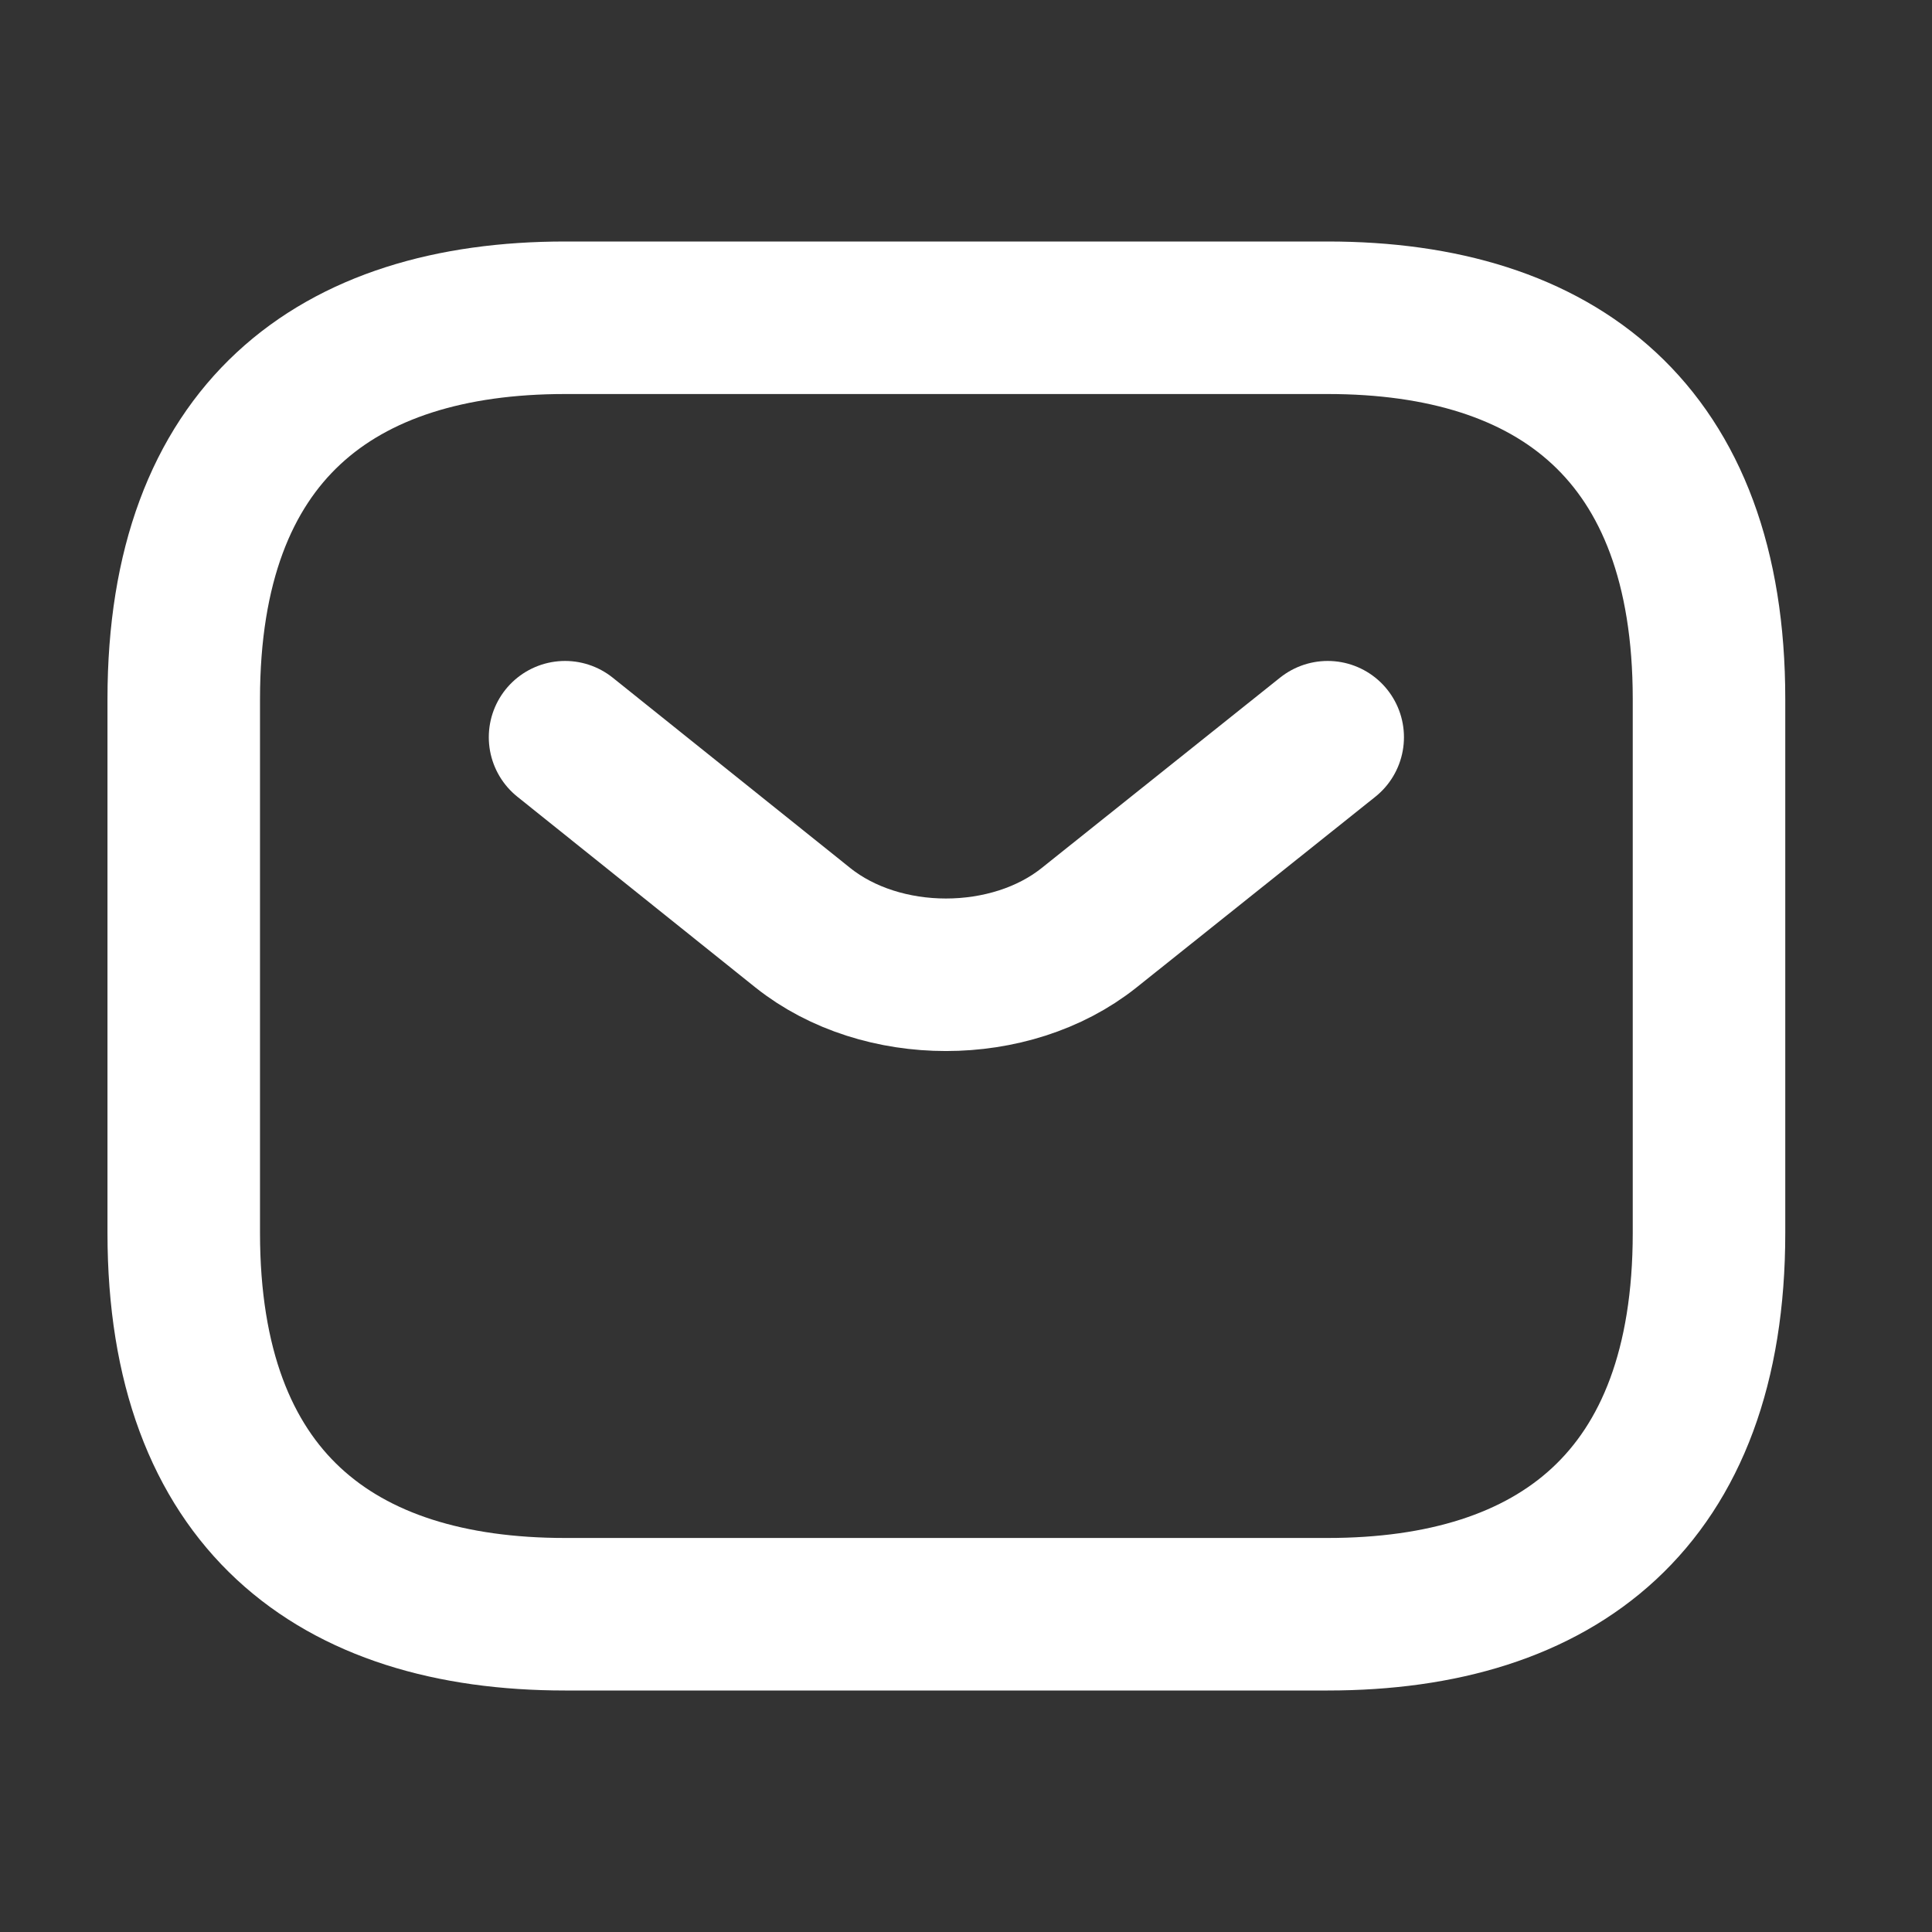
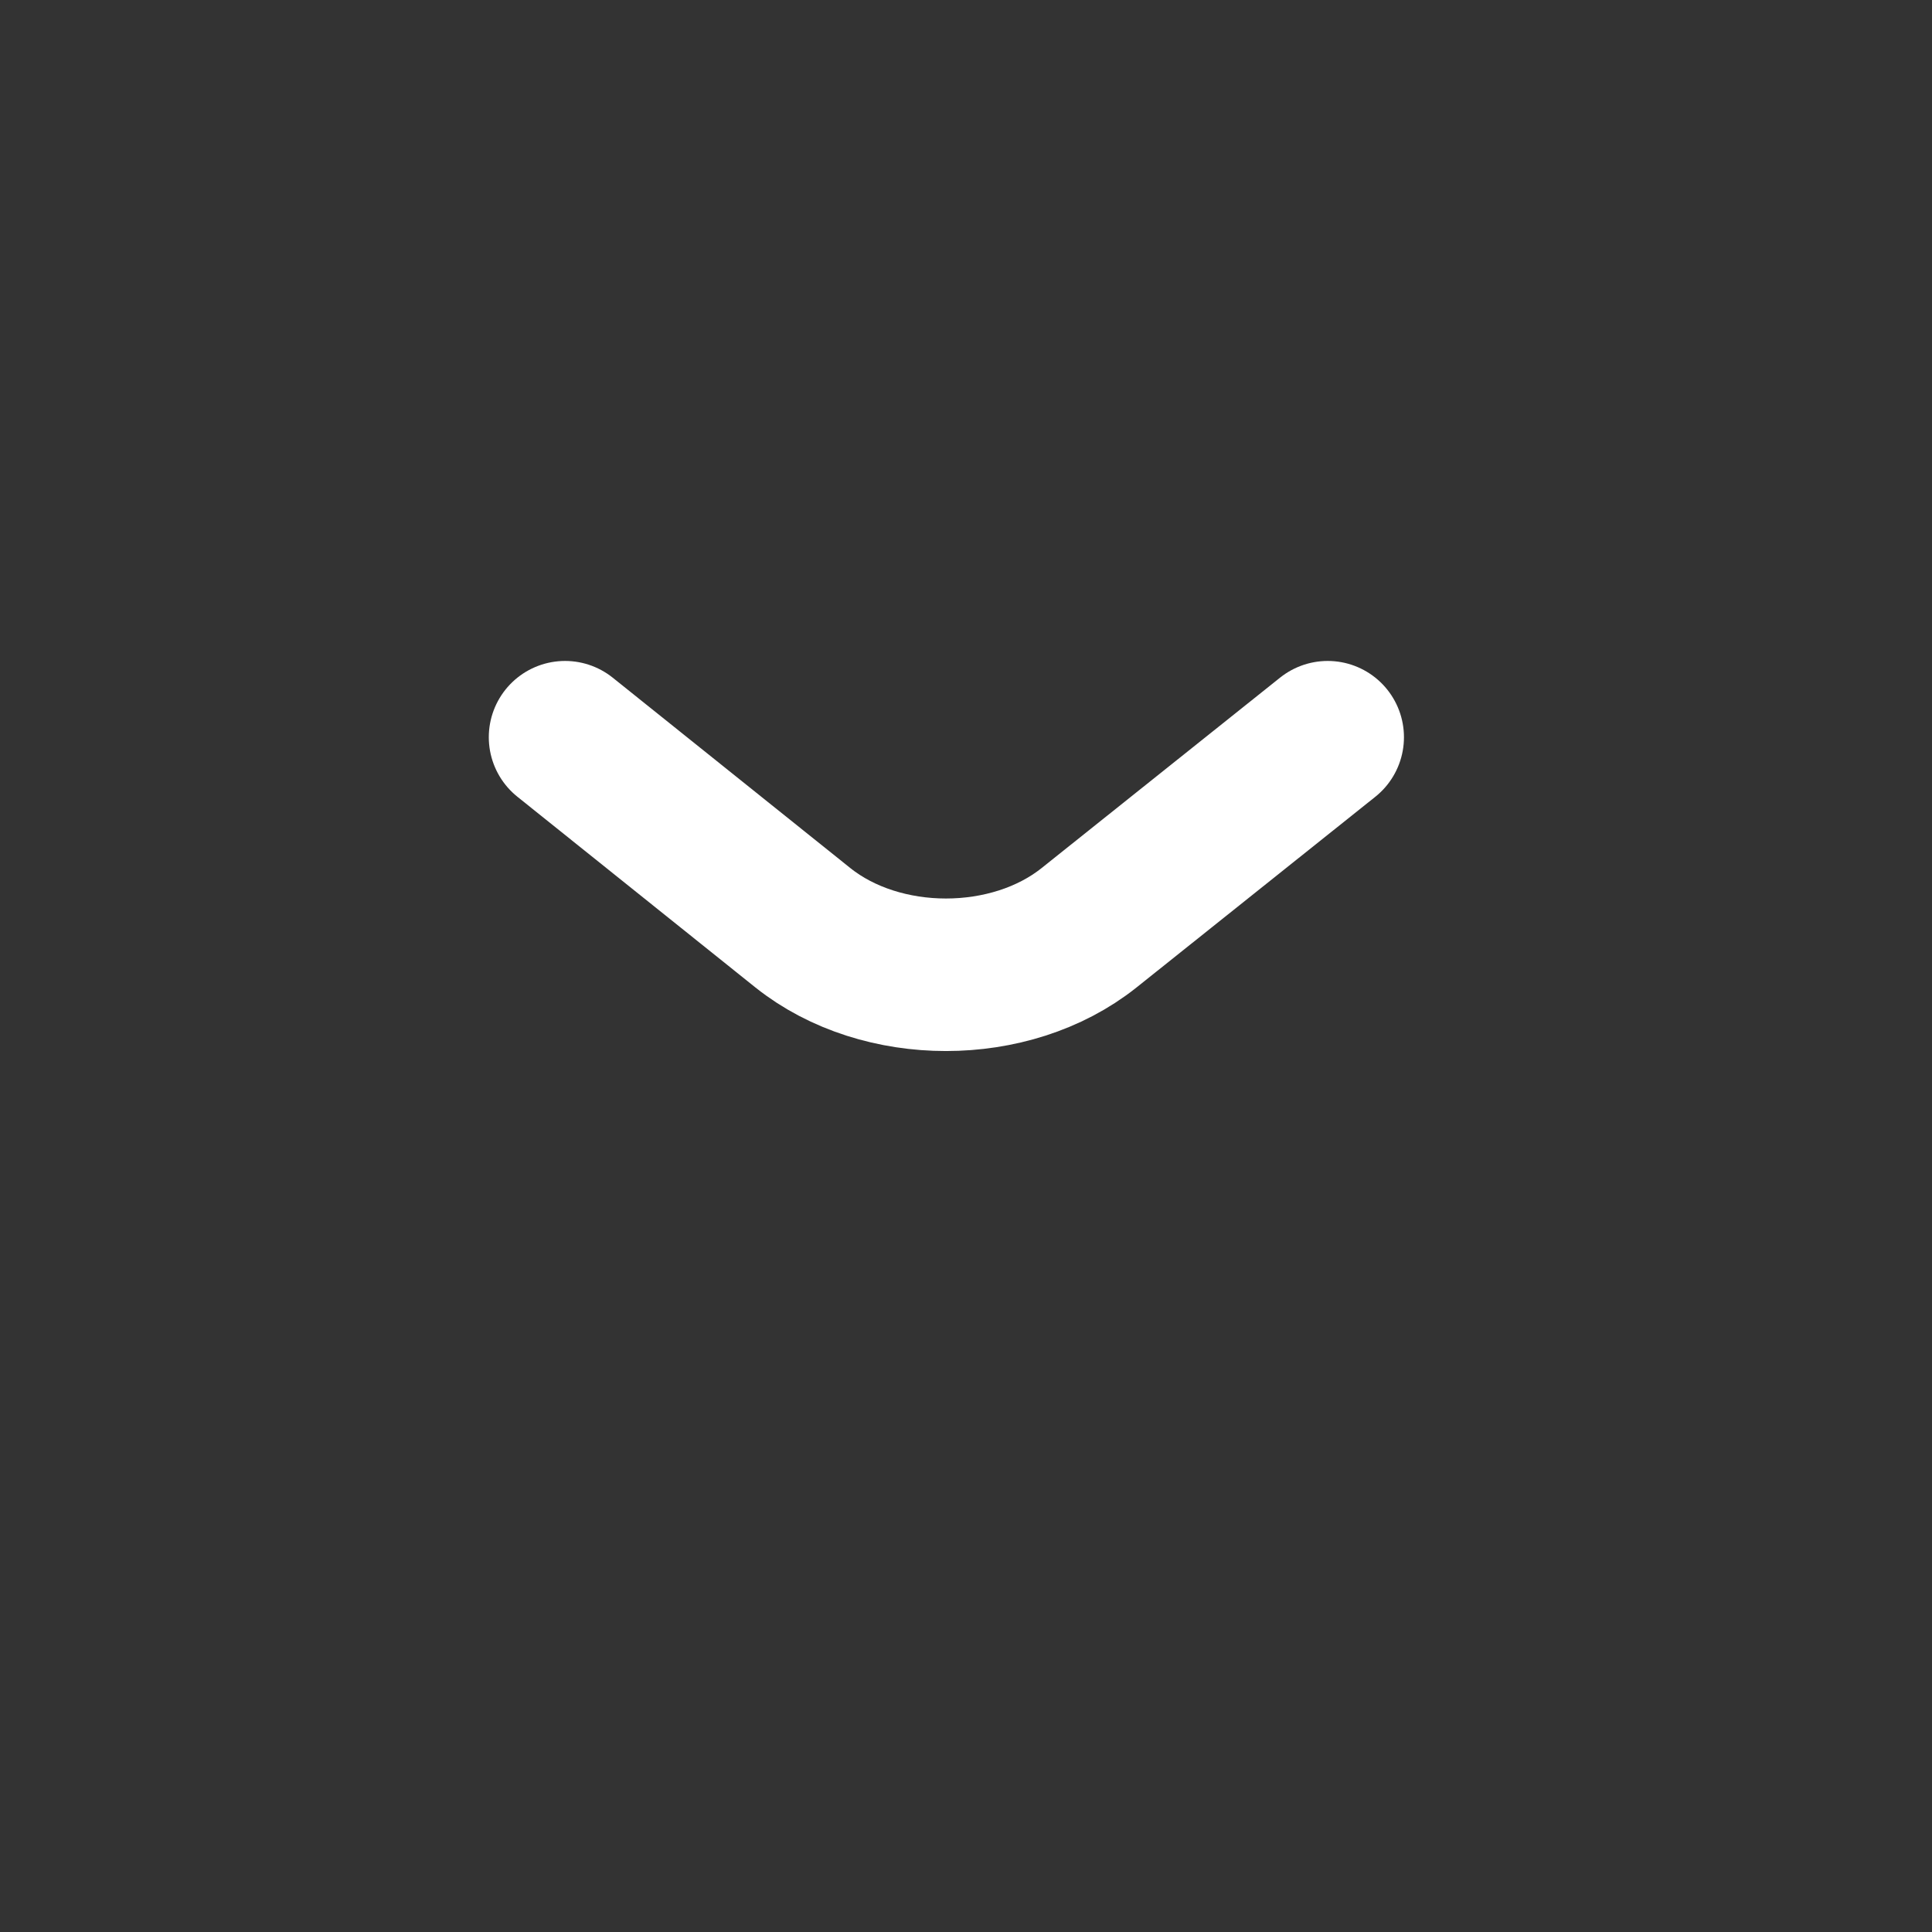
<svg xmlns="http://www.w3.org/2000/svg" width="19" height="19" viewBox="0 0 19 19" fill="none">
  <rect x="0" y="0" width="19" height="19" fill="#333333" stroke="none" />
-   <path d="M13.057 15.875H5.557C3.307 15.875 1.807 14.75 1.807 12.125V6.875C1.807 4.25 3.307 3.125 5.557 3.125H13.057C15.307 3.125 16.807 4.25 16.807 6.875V12.125C16.807 14.75 15.307 15.875 13.057 15.875Z" stroke="white" stroke-width="1.5" stroke-miterlimit="10" stroke-linecap="round" stroke-linejoin="round" />
  <path d="M13.057 7.25L10.709 9.125C9.937 9.74 8.669 9.74 7.897 9.125L5.557 7.25" stroke="white" stroke-width="1.5" stroke-miterlimit="10" stroke-linecap="round" stroke-linejoin="round" />
</svg>